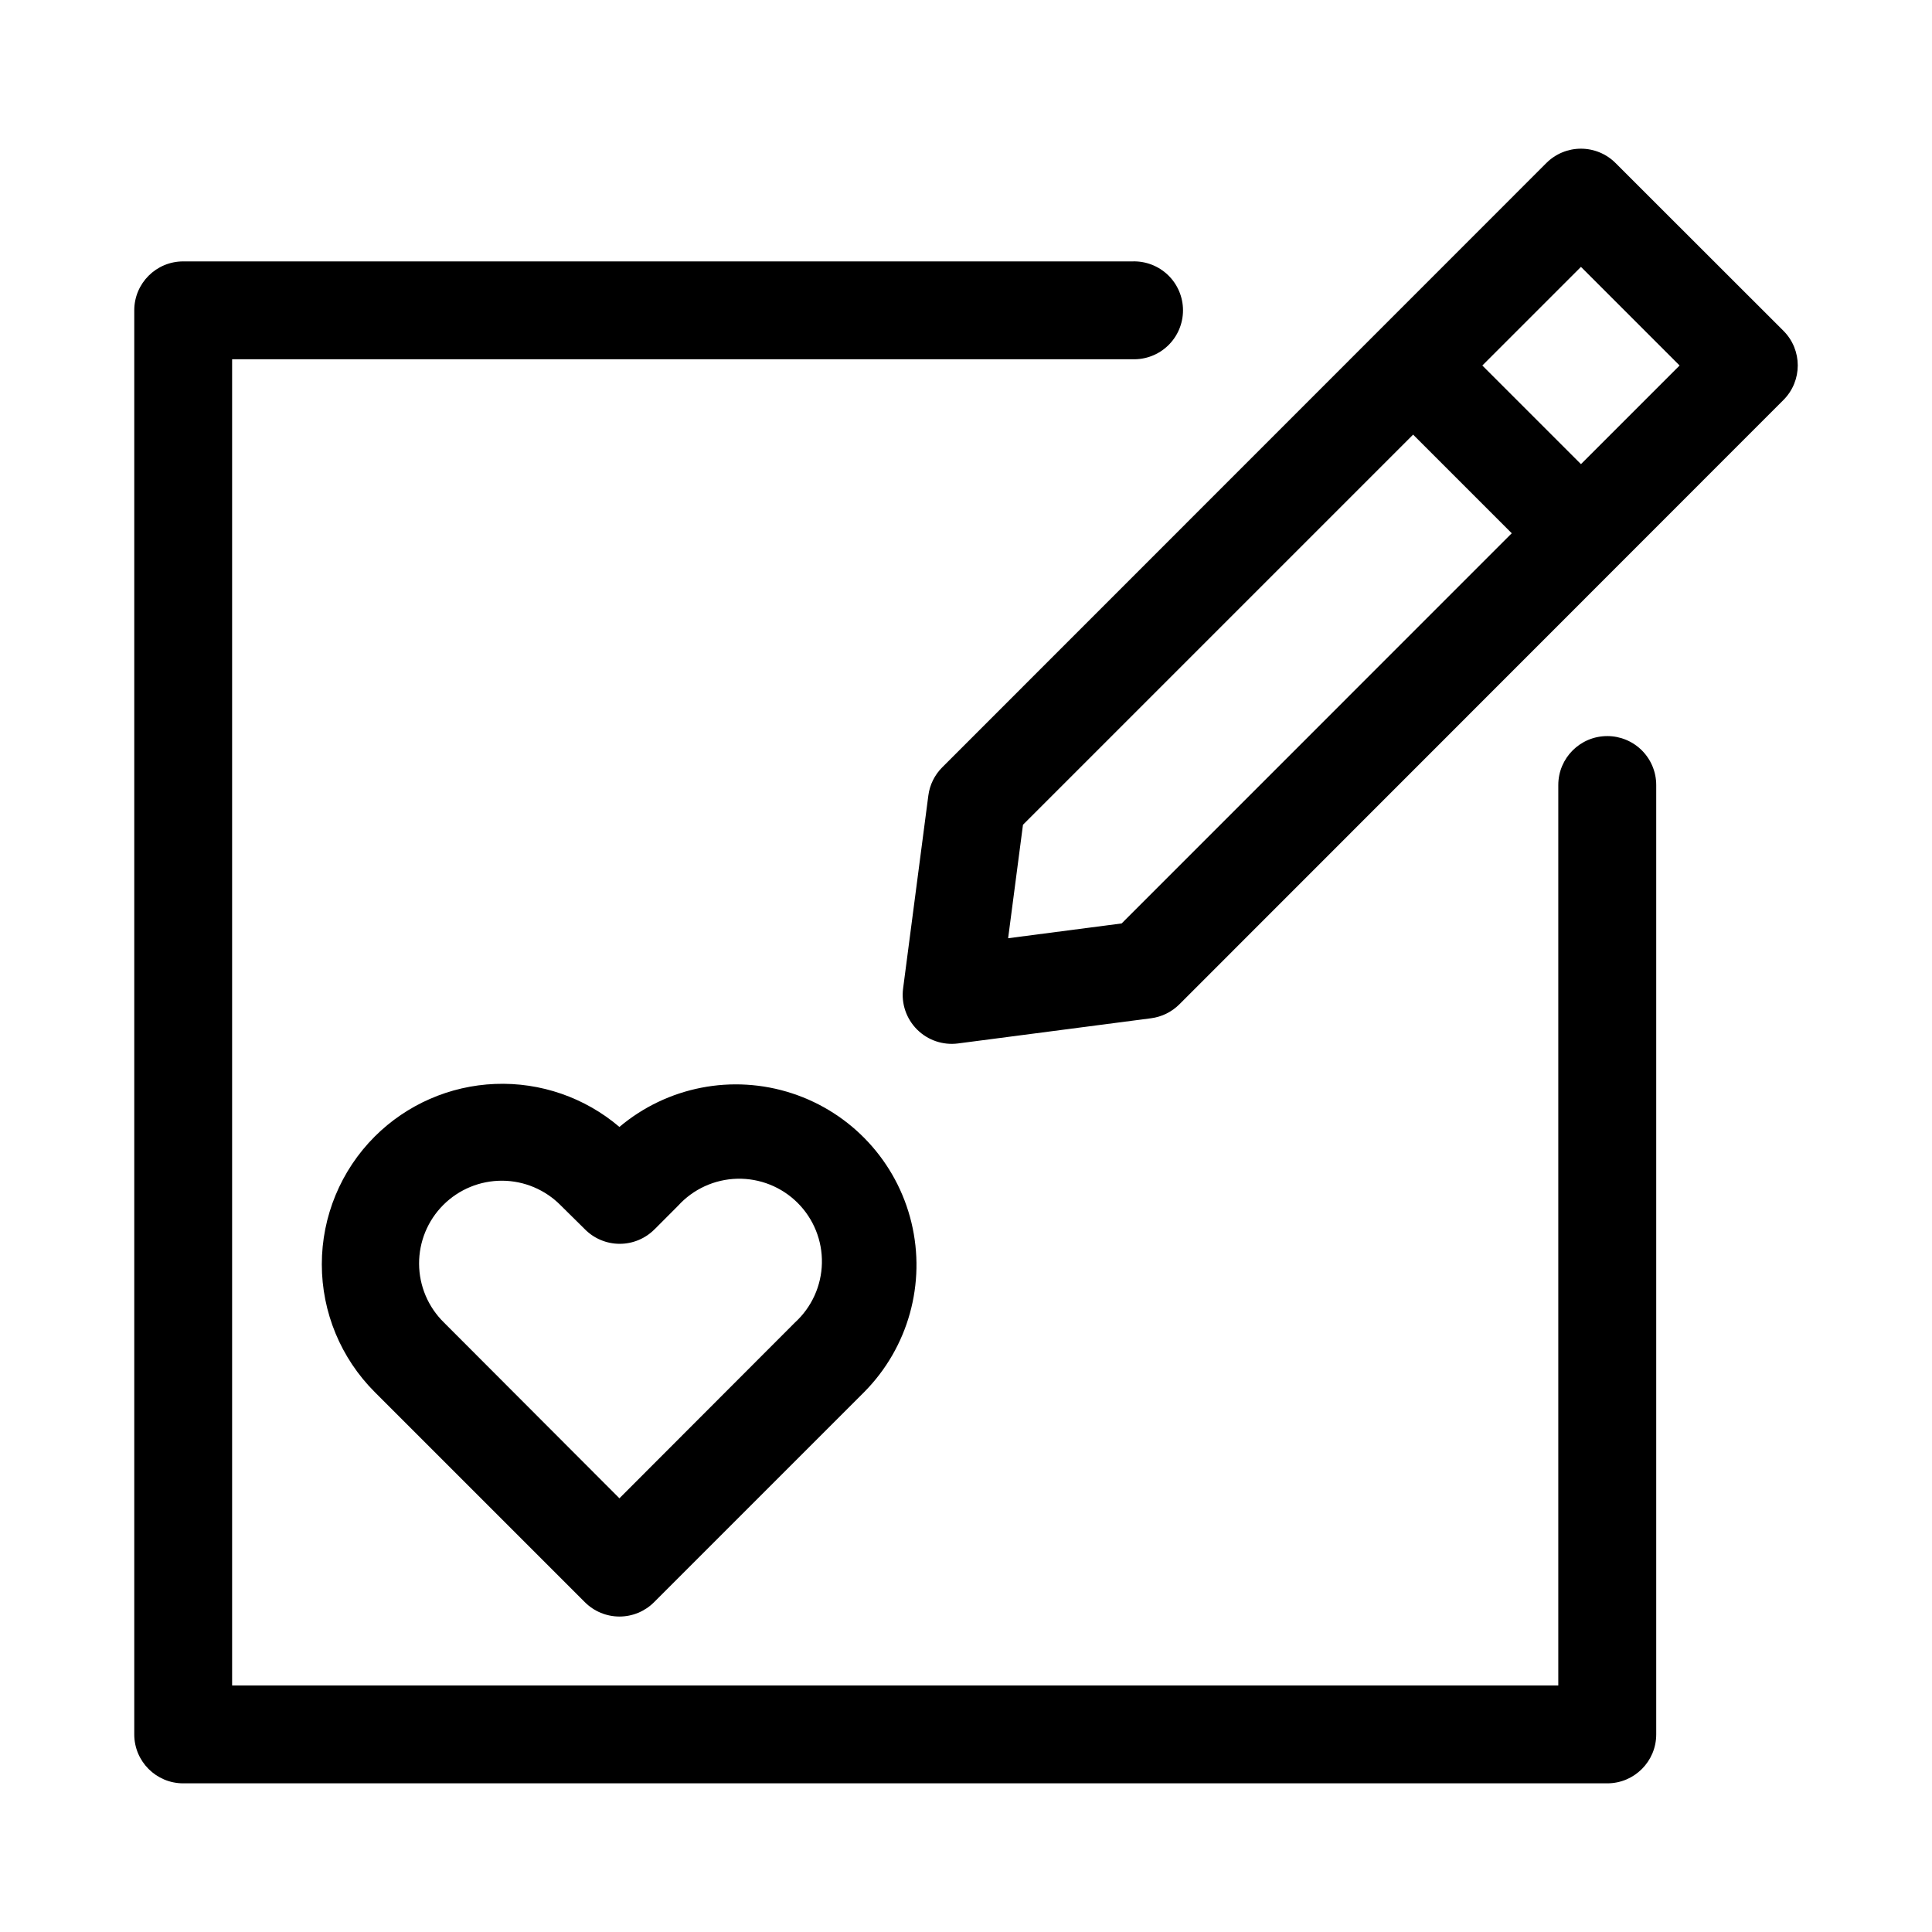
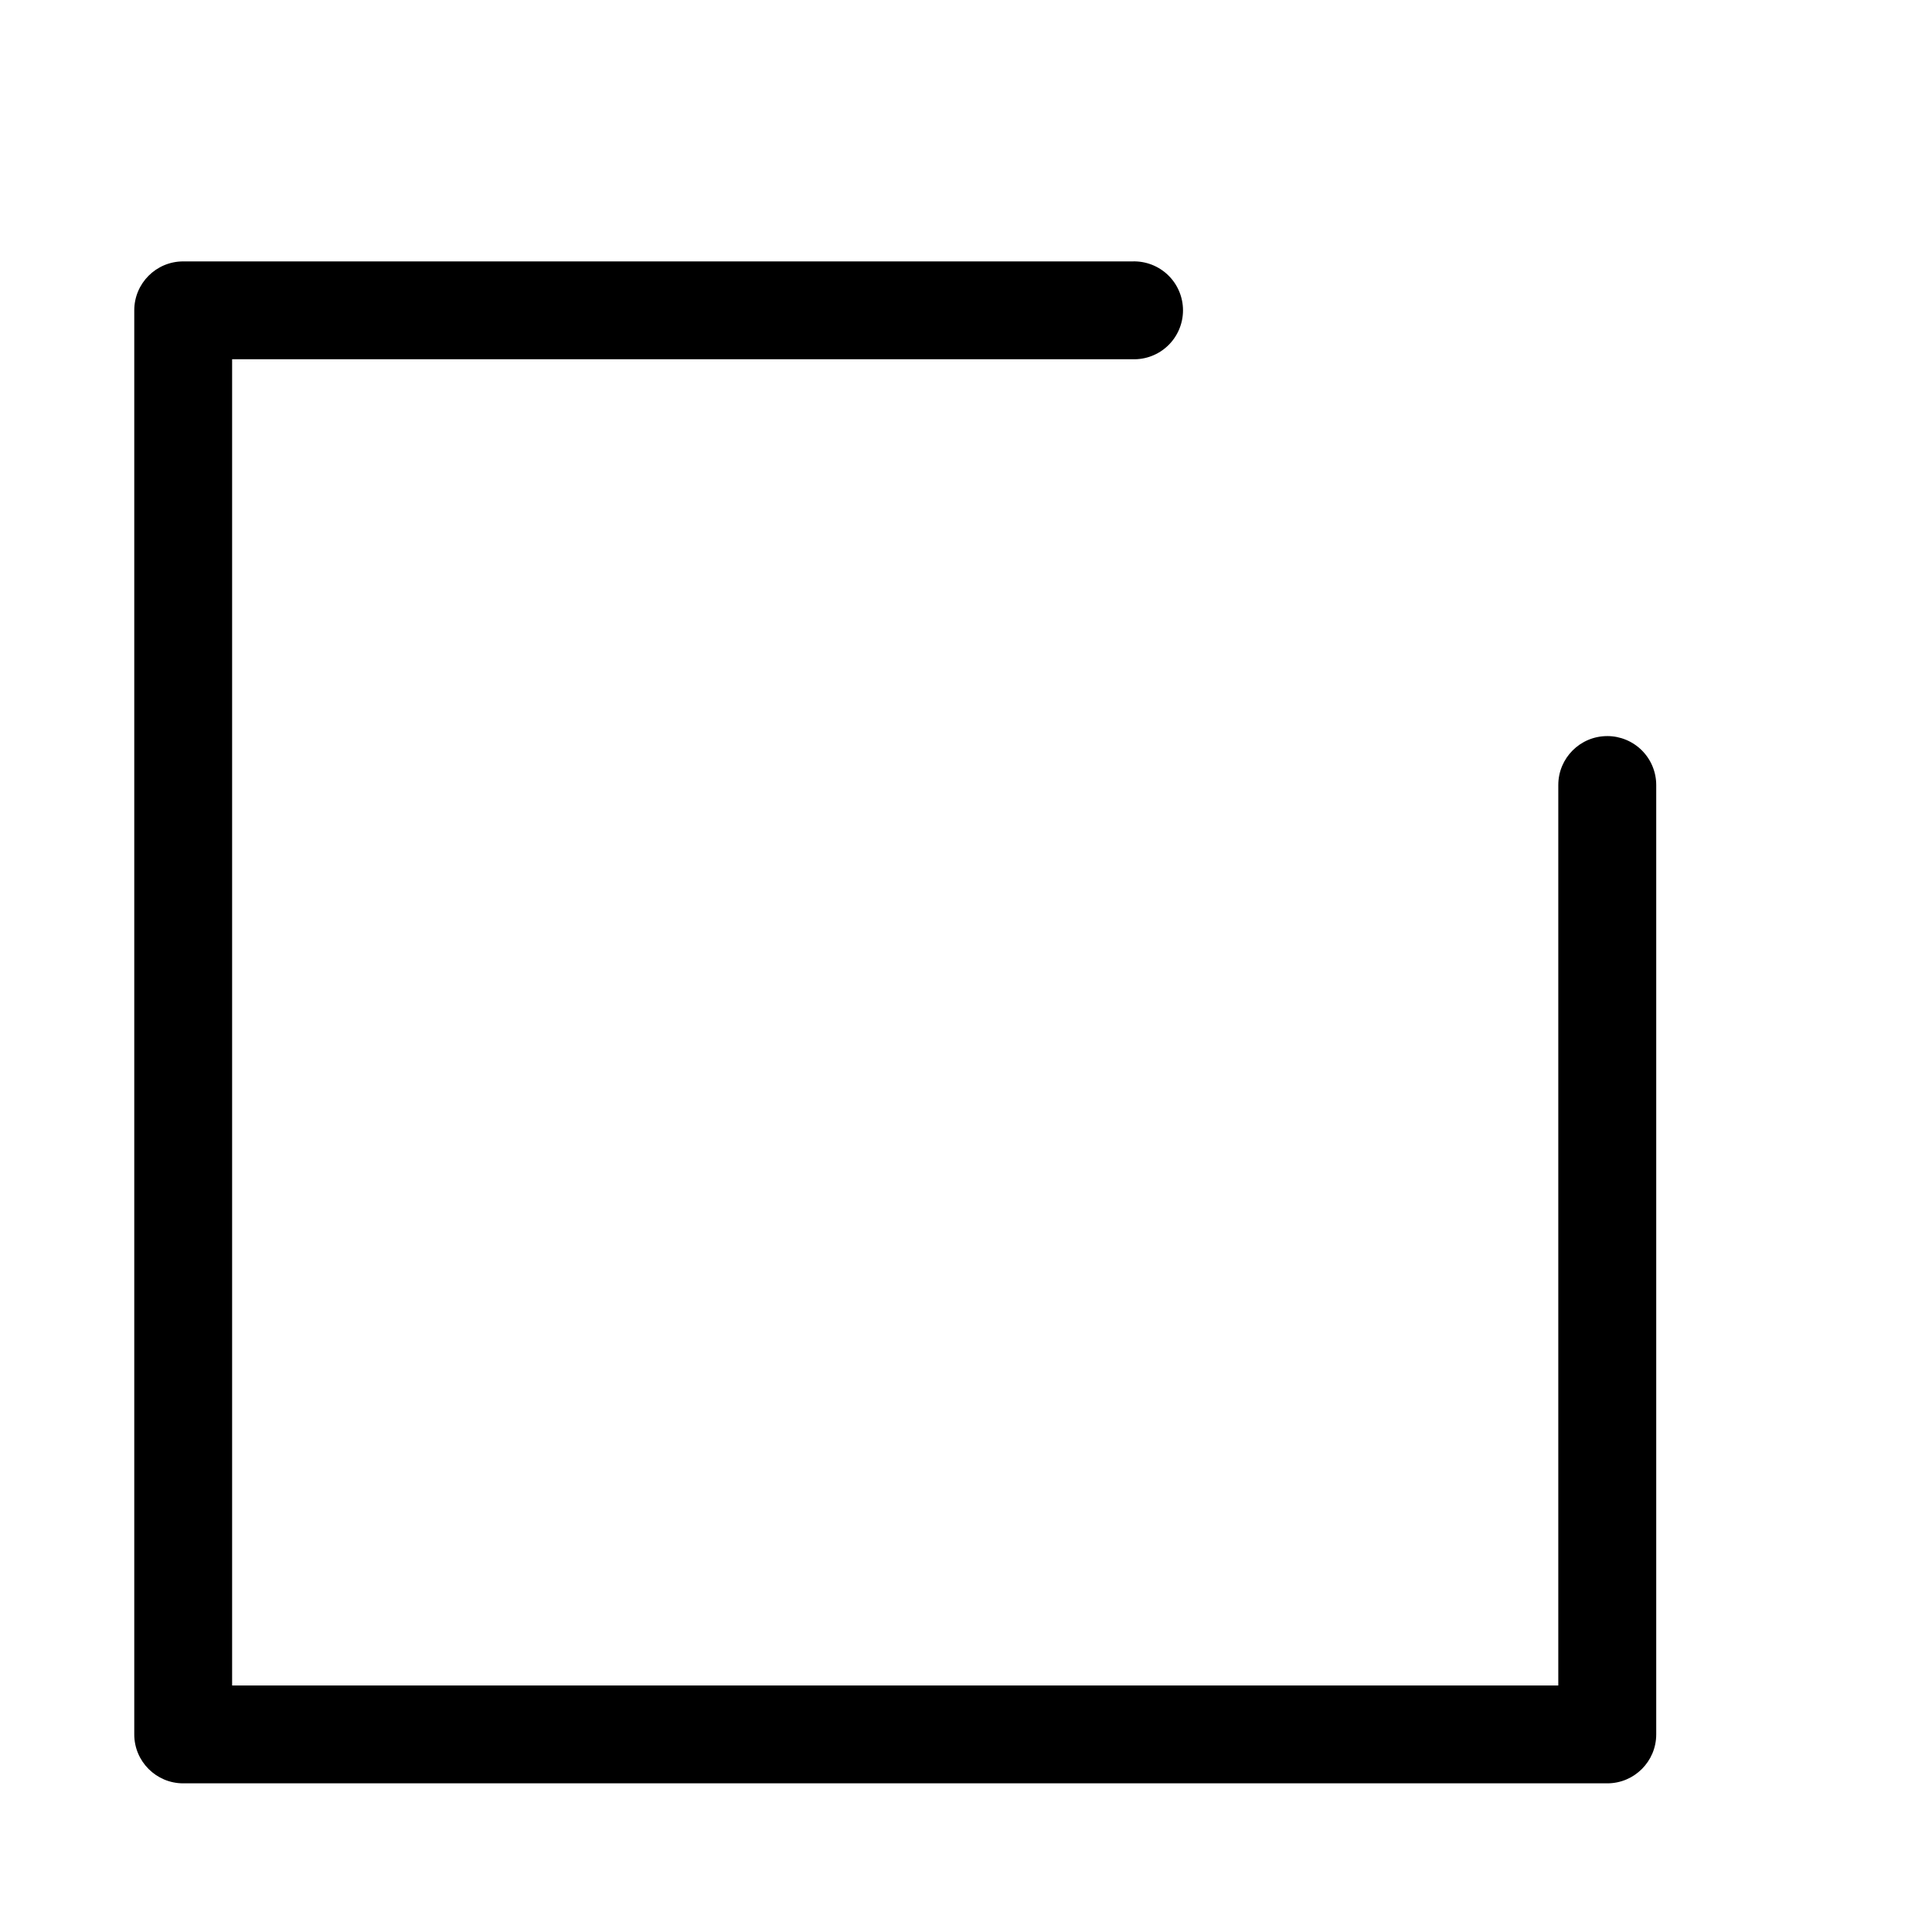
<svg xmlns="http://www.w3.org/2000/svg" fill="#000000" width="800px" height="800px" version="1.1" viewBox="144 144 512 512">
  <g fill-rule="evenodd">
-     <path d="m243.3 445.2c-8.977 8.98-14.016 21.156-14.016 33.852 0 12.695 5.039 24.871 14.016 33.848l55.703 55.703c2.43 2.43 5.727 3.797 9.164 3.797s6.731-1.367 9.164-3.797l55.703-55.703h-0.004c11.672-11.789 16.402-28.781 12.508-44.906-3.894-16.125-15.863-29.086-31.629-34.246-15.766-5.164-33.078-1.793-45.758 8.902-9.152-7.797-20.906-11.867-32.926-11.395-12.016 0.473-23.414 5.453-31.926 13.945zm74.188 24.562 6.203-6.219c4.027-4.43 9.695-7.019 15.68-7.164 5.984-0.145 11.77 2.164 16.008 6.394 4.238 4.227 6.566 10.004 6.434 15.992-0.129 5.984-2.703 11.656-7.121 15.695l-46.539 46.605-46.523-46.605c-4.176-4.094-6.539-9.688-6.57-15.535-0.027-5.848 2.281-11.465 6.418-15.602 4.133-4.133 9.746-6.445 15.598-6.422 5.848 0.027 11.441 2.387 15.539 6.559l6.297 6.219v0.004c2.445 2.519 5.809 3.941 9.32 3.941 3.512 0 6.875-1.422 9.32-3.941z" />
-     <path d="m572.13 187.2c-2.43-2.43-5.727-3.797-9.164-3.797s-6.734 1.367-9.164 3.797l-160.1 160.15c-2.023 2.019-3.32 4.656-3.684 7.492l-6.691 51.152c-0.512 3.992 0.859 7.996 3.707 10.84 2.844 2.844 6.852 4.207 10.844 3.691l51.168-6.676c2.832-0.371 5.465-1.664 7.492-3.684l160.09-160.16c5.062-5.066 5.062-13.273 0-18.34zm-130.88 201.52-30.086 3.922 3.938-30.07 103.39-103.39 26.137 26.137zm121.72-121.72-26.137-26.137 26.137-26.137 26.137 26.137z" />
    <path d="m569.94 339.07c-7.168 0-12.977 5.809-12.977 12.973v238.62h-351.45v-351.46h238.57c3.516 0.125 6.934-1.188 9.465-3.633 2.531-2.445 3.961-5.812 3.961-9.332s-1.43-6.887-3.961-9.332c-2.531-2.441-5.949-3.754-9.465-3.633h-251.53c-7.16 0-12.965 5.801-12.973 12.957v377.4c0 7.164 5.809 12.973 12.973 12.973h377.39c7.164 0 12.973-5.809 12.973-12.973v-251.59c0-3.441-1.367-6.742-3.801-9.176-2.434-2.43-5.734-3.797-9.172-3.797z" />
  </g>
</svg>